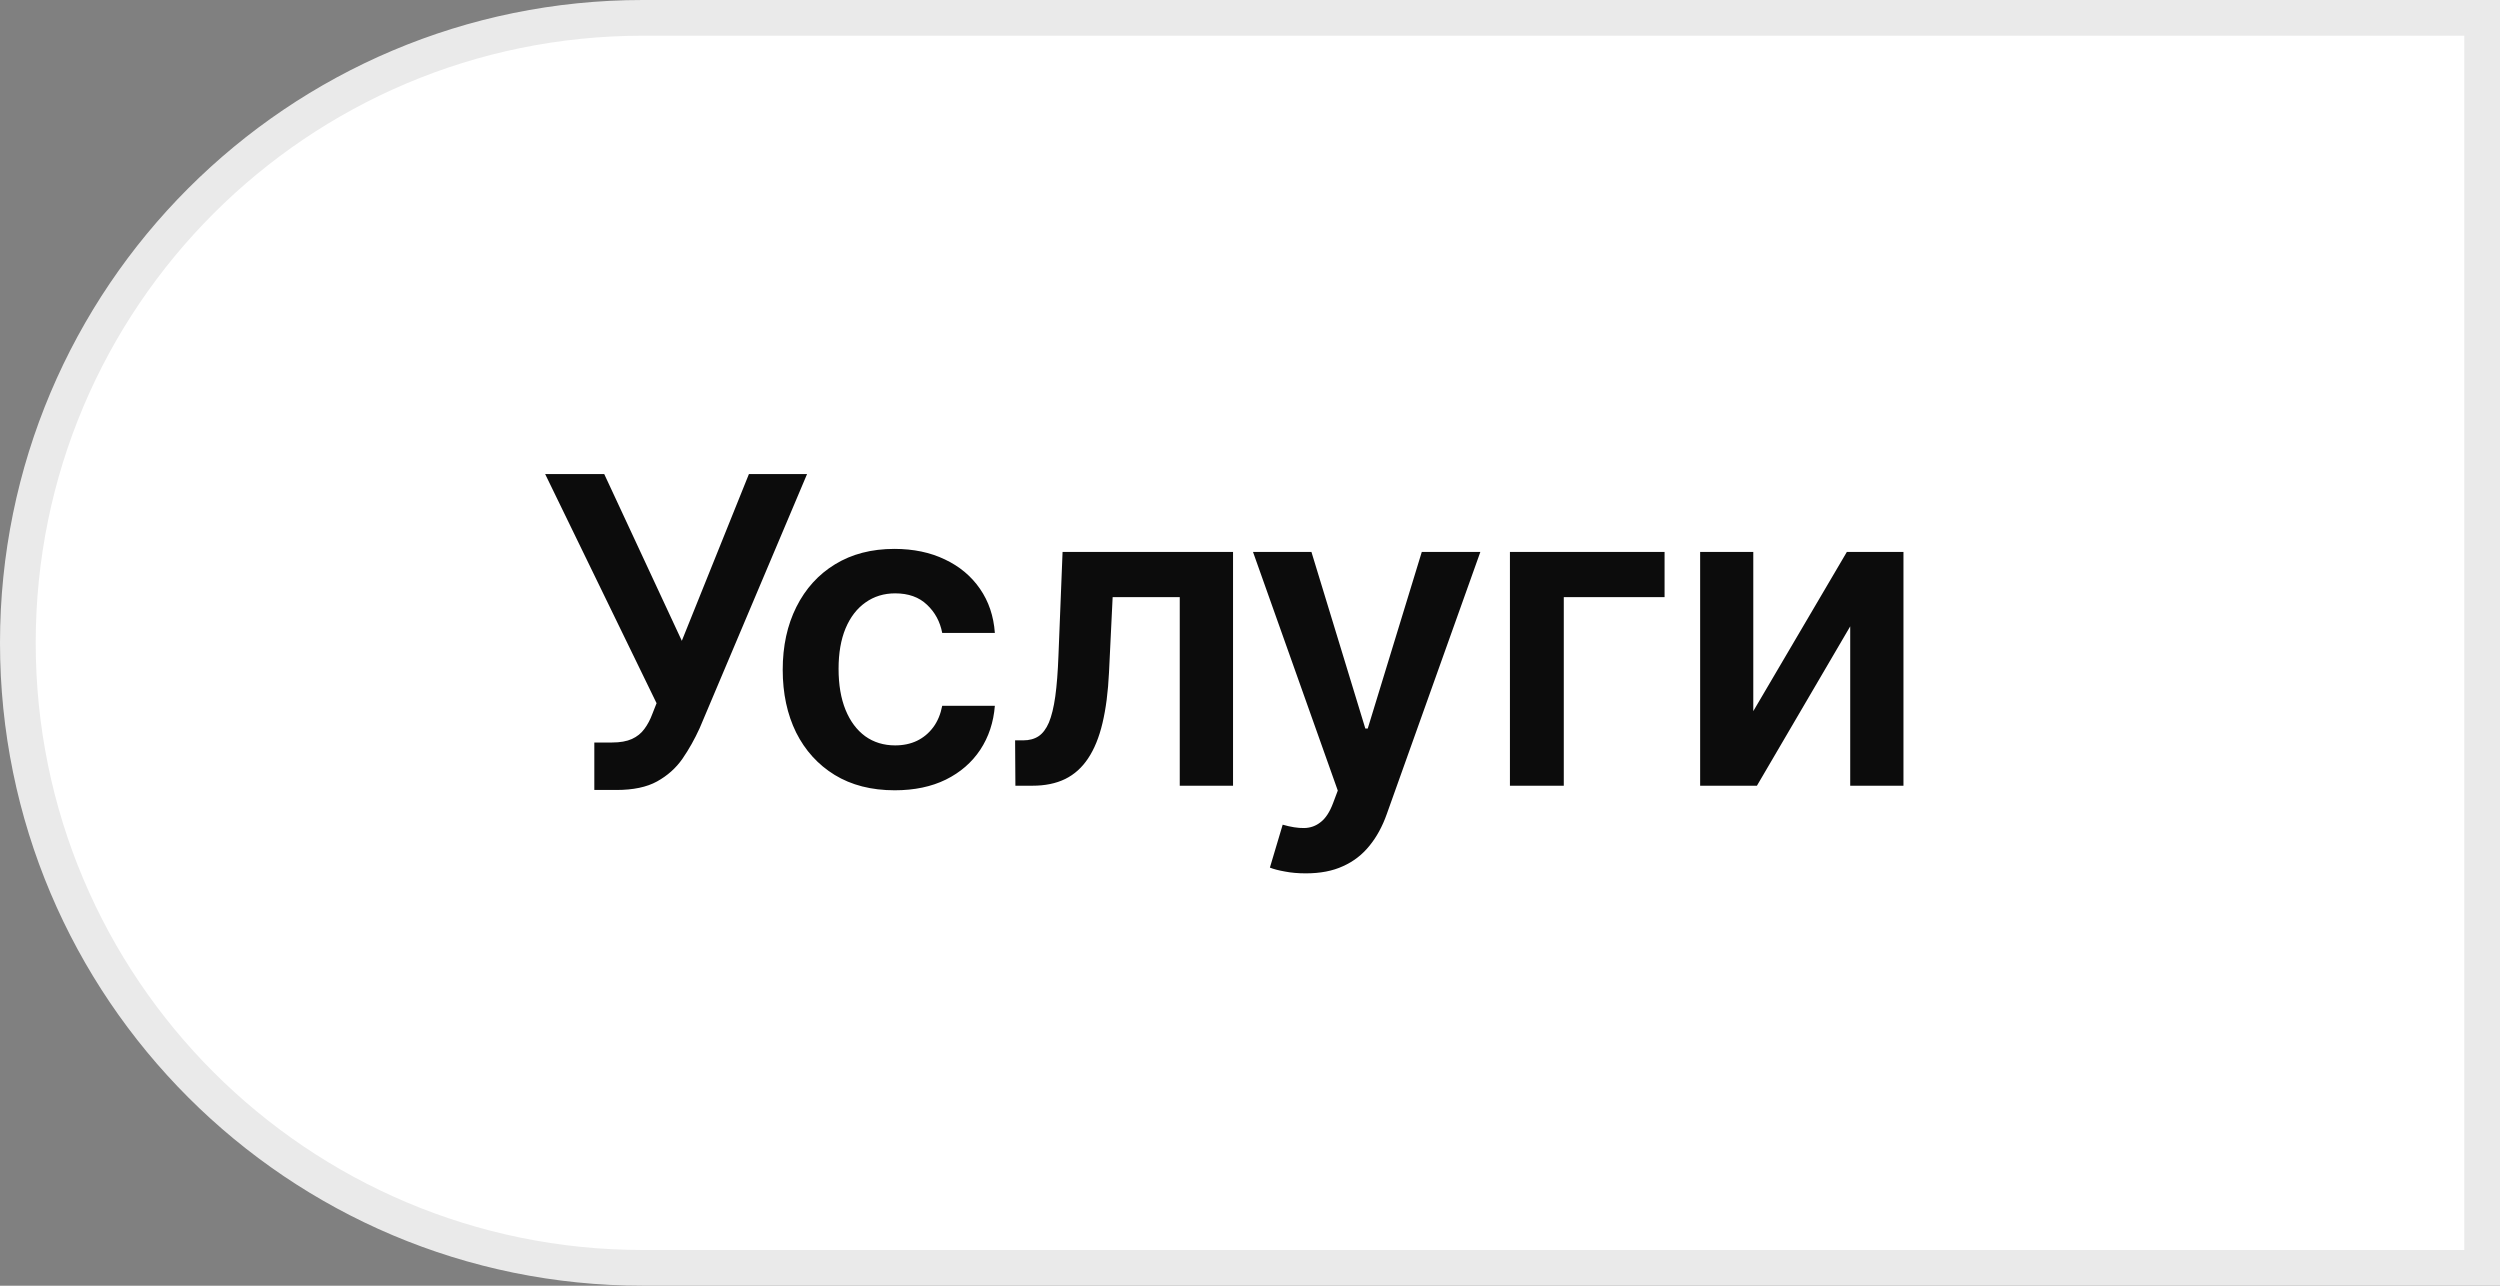
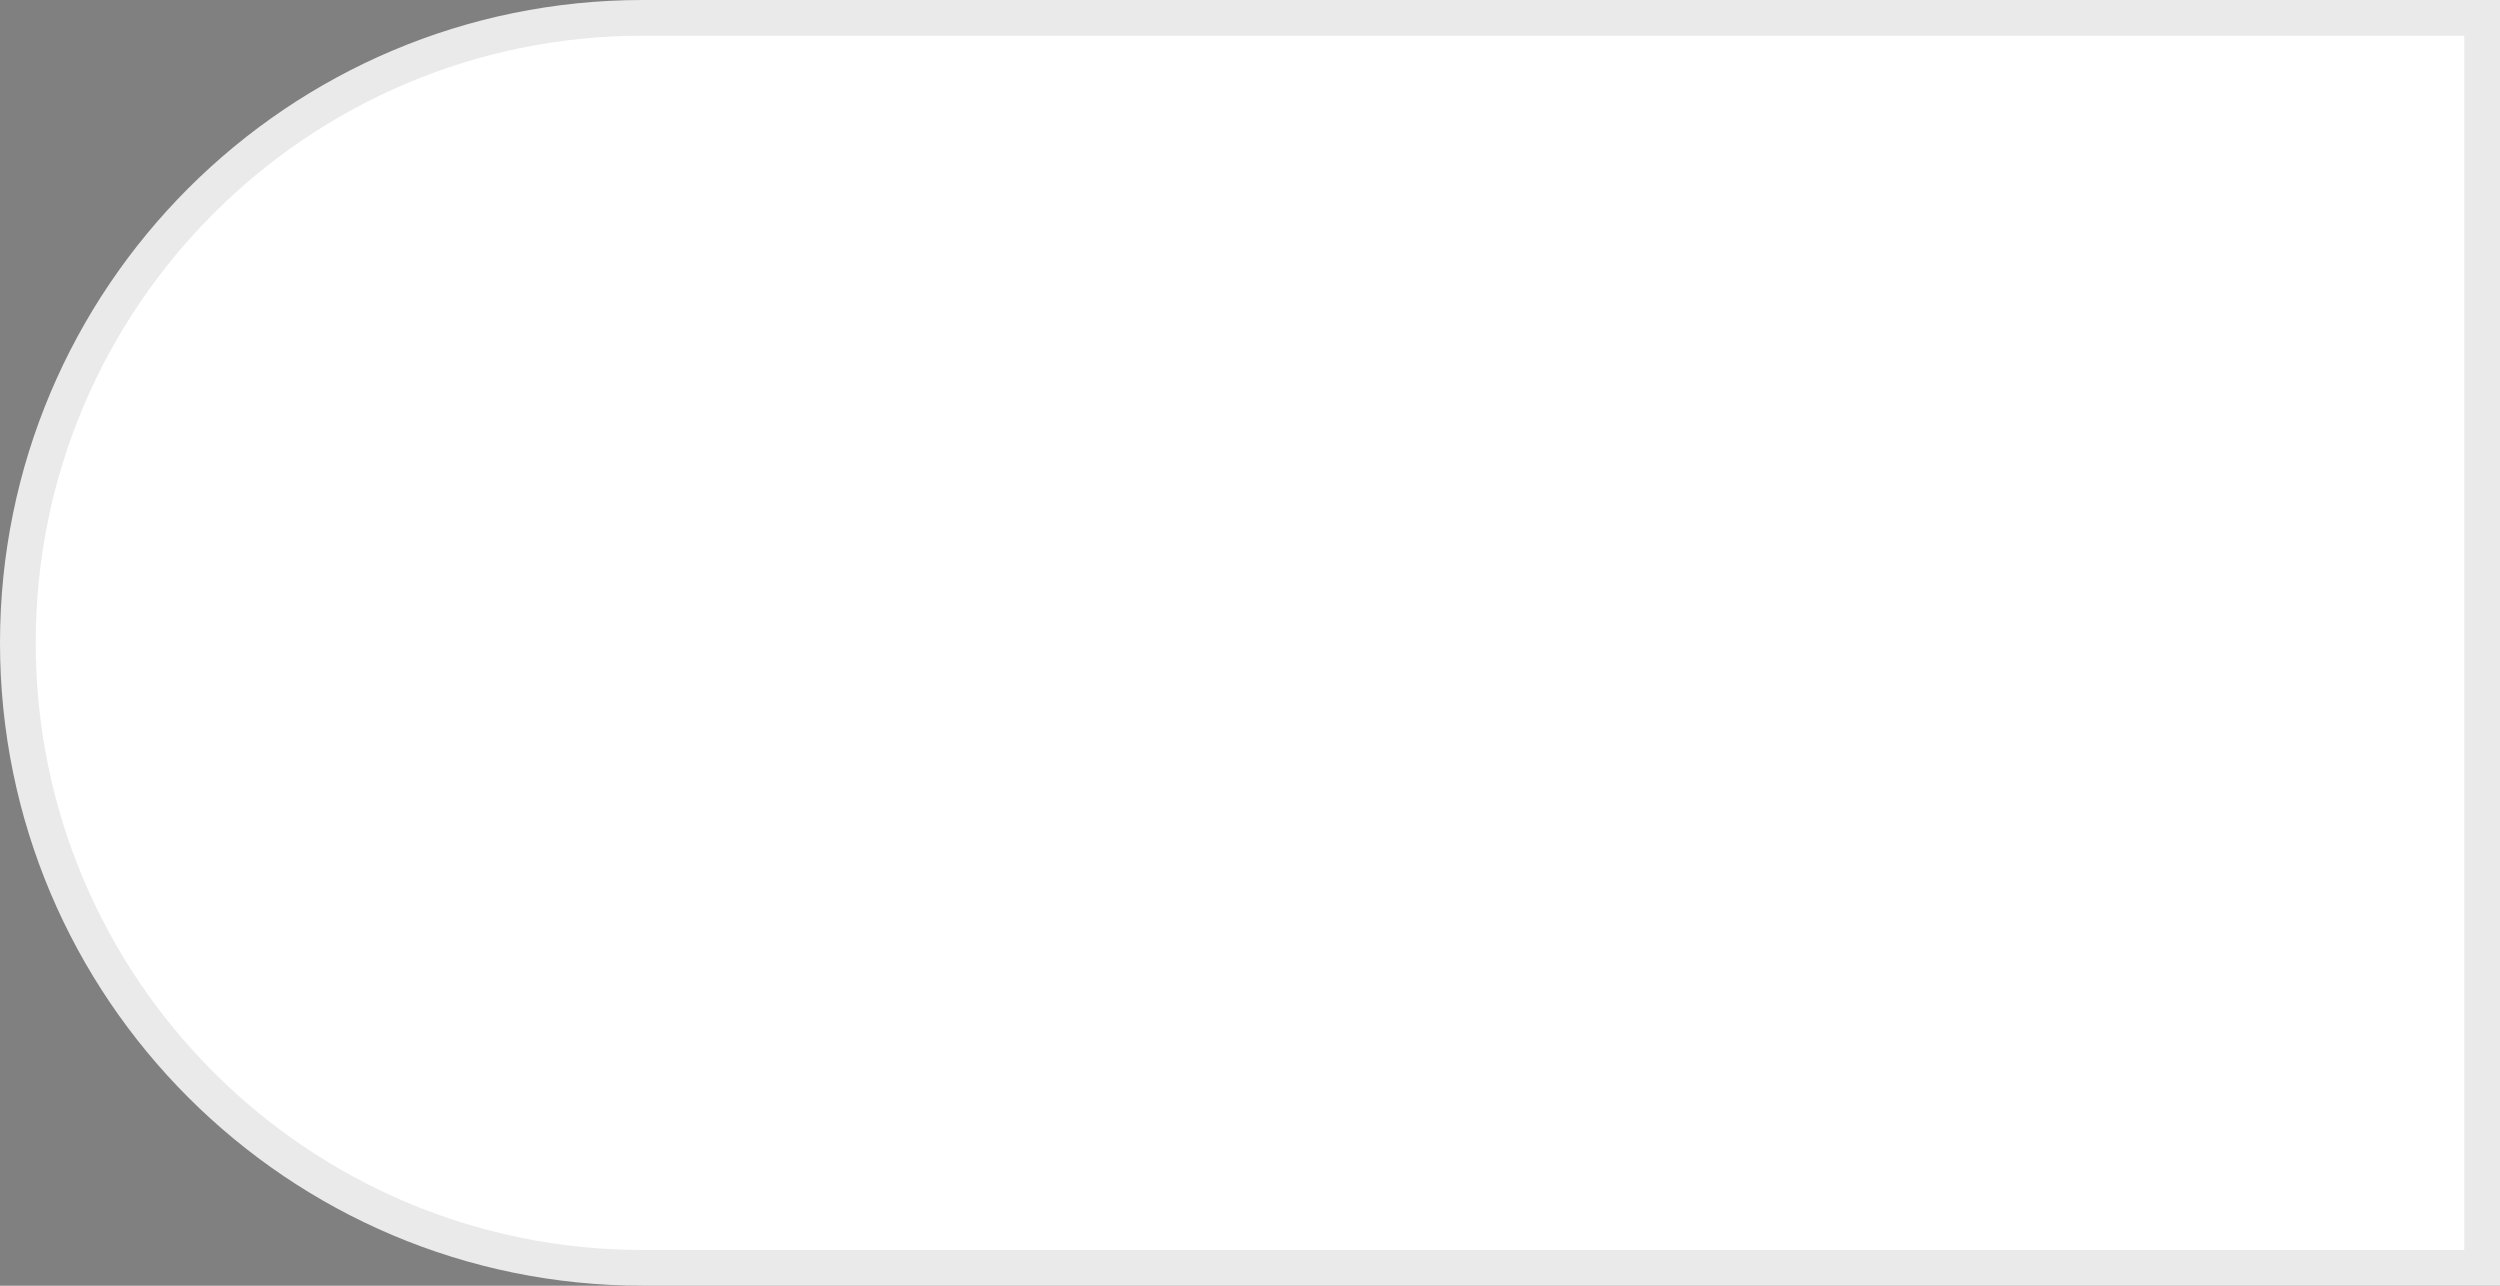
<svg xmlns="http://www.w3.org/2000/svg" width="70" height="36" viewBox="0 0 70 36" fill="none">
  <rect x="0" y="0" width="70" height="36" fill="#808080" stroke="none" />
  <path d="M18 0.5H69.5V35.5H18C8.335 35.5 0.5 27.665 0.5 18C0.5 8.335 8.335 0.5 18 0.5Z" fill="white" stroke="#EAEAEA" />
-   <path d="M16.641 22.119V20.79H17.139C17.364 20.79 17.548 20.757 17.693 20.692C17.838 20.626 17.954 20.533 18.043 20.41C18.134 20.288 18.209 20.146 18.268 19.984L18.384 19.69L15.264 13.273H16.918L19.091 17.943L20.97 13.273H22.598L19.59 20.389C19.45 20.696 19.29 20.982 19.108 21.246C18.926 21.507 18.689 21.719 18.396 21.881C18.107 22.04 17.729 22.119 17.263 22.119H16.641ZM25.052 22.128C24.399 22.128 23.838 21.984 23.369 21.697C22.903 21.41 22.544 21.014 22.291 20.509C22.041 20 21.916 19.415 21.916 18.753C21.916 18.088 22.044 17.501 22.299 16.993C22.555 16.482 22.916 16.084 23.382 15.8C23.851 15.513 24.404 15.369 25.044 15.369C25.575 15.369 26.045 15.467 26.454 15.663C26.866 15.857 27.194 16.131 27.439 16.486C27.683 16.838 27.822 17.25 27.856 17.722H26.382C26.322 17.406 26.18 17.143 25.956 16.933C25.734 16.72 25.437 16.614 25.065 16.614C24.75 16.614 24.473 16.699 24.234 16.869C23.995 17.037 23.809 17.278 23.676 17.594C23.545 17.909 23.48 18.287 23.48 18.727C23.48 19.173 23.545 19.557 23.676 19.878C23.806 20.196 23.99 20.442 24.226 20.615C24.464 20.785 24.744 20.871 25.065 20.871C25.292 20.871 25.495 20.828 25.674 20.743C25.856 20.655 26.008 20.528 26.13 20.364C26.253 20.199 26.336 19.999 26.382 19.763H27.856C27.819 20.226 27.683 20.636 27.447 20.994C27.211 21.349 26.89 21.628 26.484 21.829C26.078 22.028 25.601 22.128 25.052 22.128ZM28.431 22L28.423 20.73H28.649C28.819 20.73 28.962 20.692 29.079 20.615C29.195 20.538 29.292 20.41 29.369 20.232C29.445 20.05 29.505 19.805 29.548 19.499C29.59 19.192 29.62 18.81 29.637 18.352L29.752 15.454H34.525V22H33.033V16.72H31.154L31.052 18.829C31.026 19.375 30.965 19.848 30.869 20.249C30.775 20.646 30.641 20.974 30.468 21.233C30.298 21.491 30.083 21.685 29.825 21.812C29.566 21.938 29.261 22 28.909 22H28.431ZM36.563 24.454C36.352 24.454 36.158 24.438 35.979 24.403C35.803 24.372 35.662 24.335 35.557 24.293L35.915 23.091C36.139 23.156 36.34 23.188 36.516 23.185C36.692 23.182 36.847 23.126 36.98 23.018C37.117 22.913 37.232 22.737 37.325 22.49L37.458 22.136L35.084 15.454H36.72L38.229 20.398H38.297L39.81 15.454H41.45L38.83 22.793C38.708 23.139 38.546 23.436 38.344 23.683C38.142 23.933 37.895 24.124 37.602 24.254C37.313 24.388 36.966 24.454 36.563 24.454ZM46.608 15.454V16.72H43.786V22H42.278V15.454H46.608ZM49.092 19.912L51.712 15.454H53.297V22H51.806V17.538L49.194 22H47.604V15.454H49.092V19.912Z" fill="#0C0C0C" />
</svg>